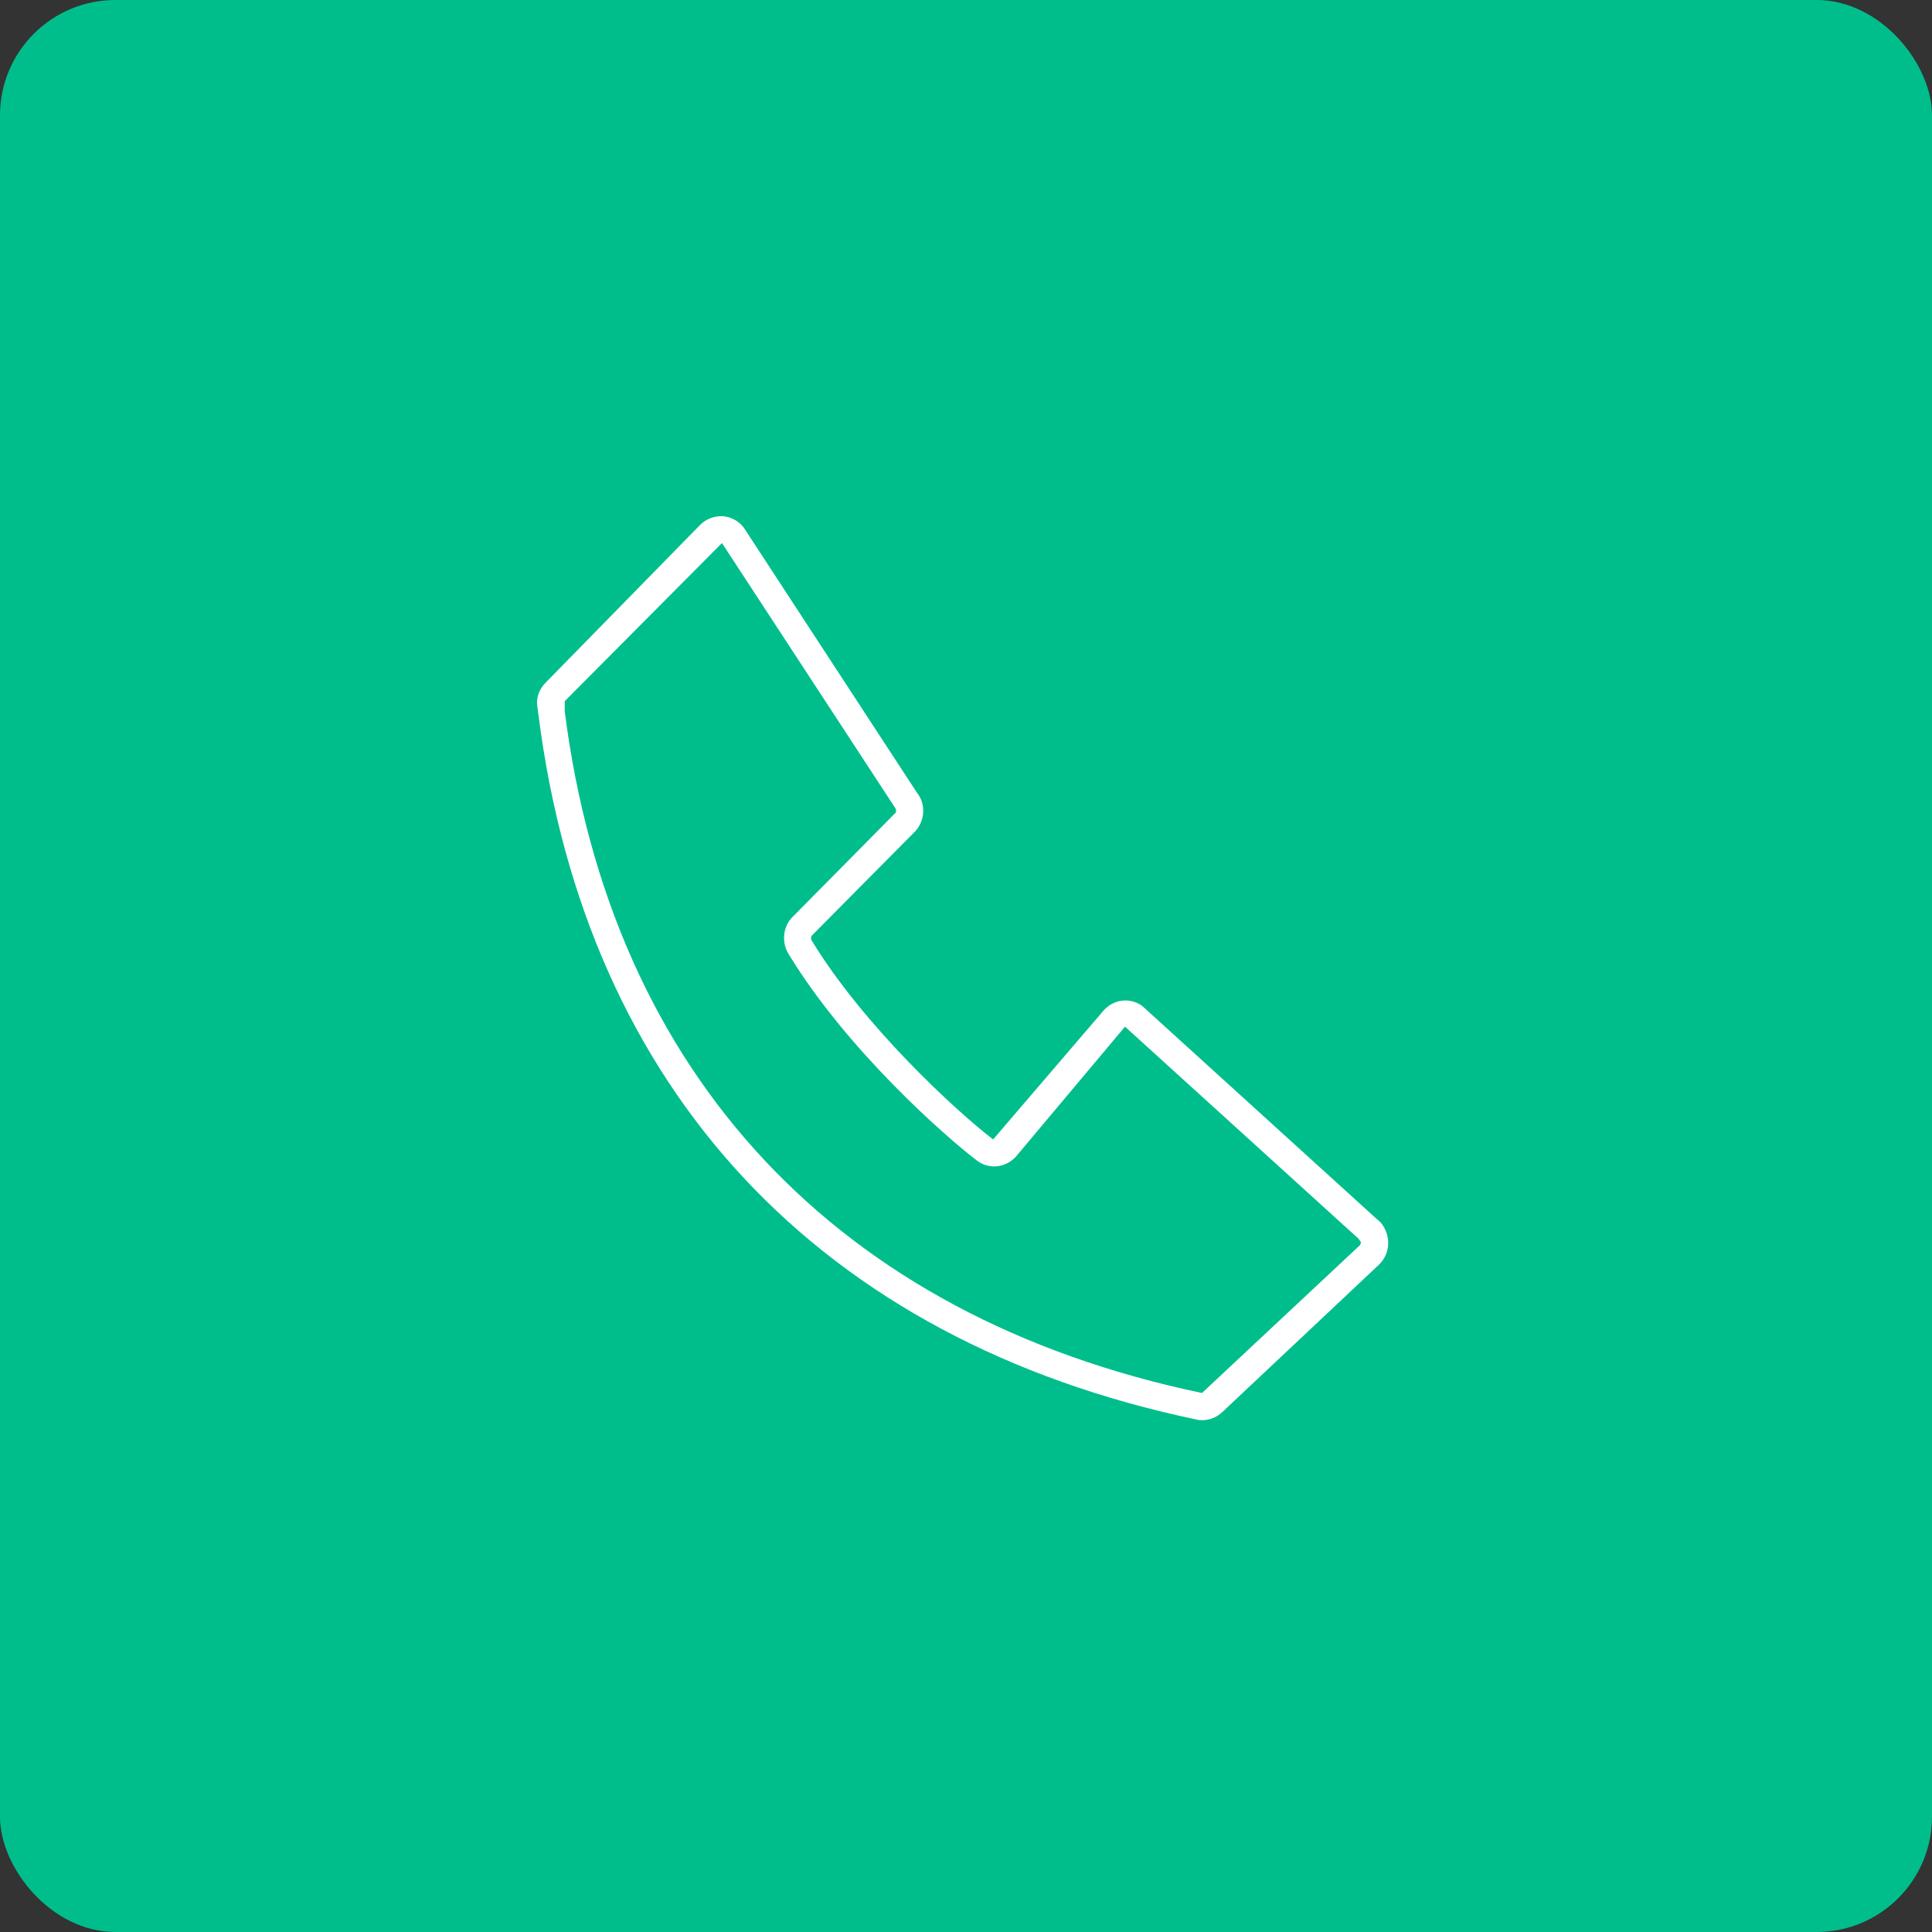
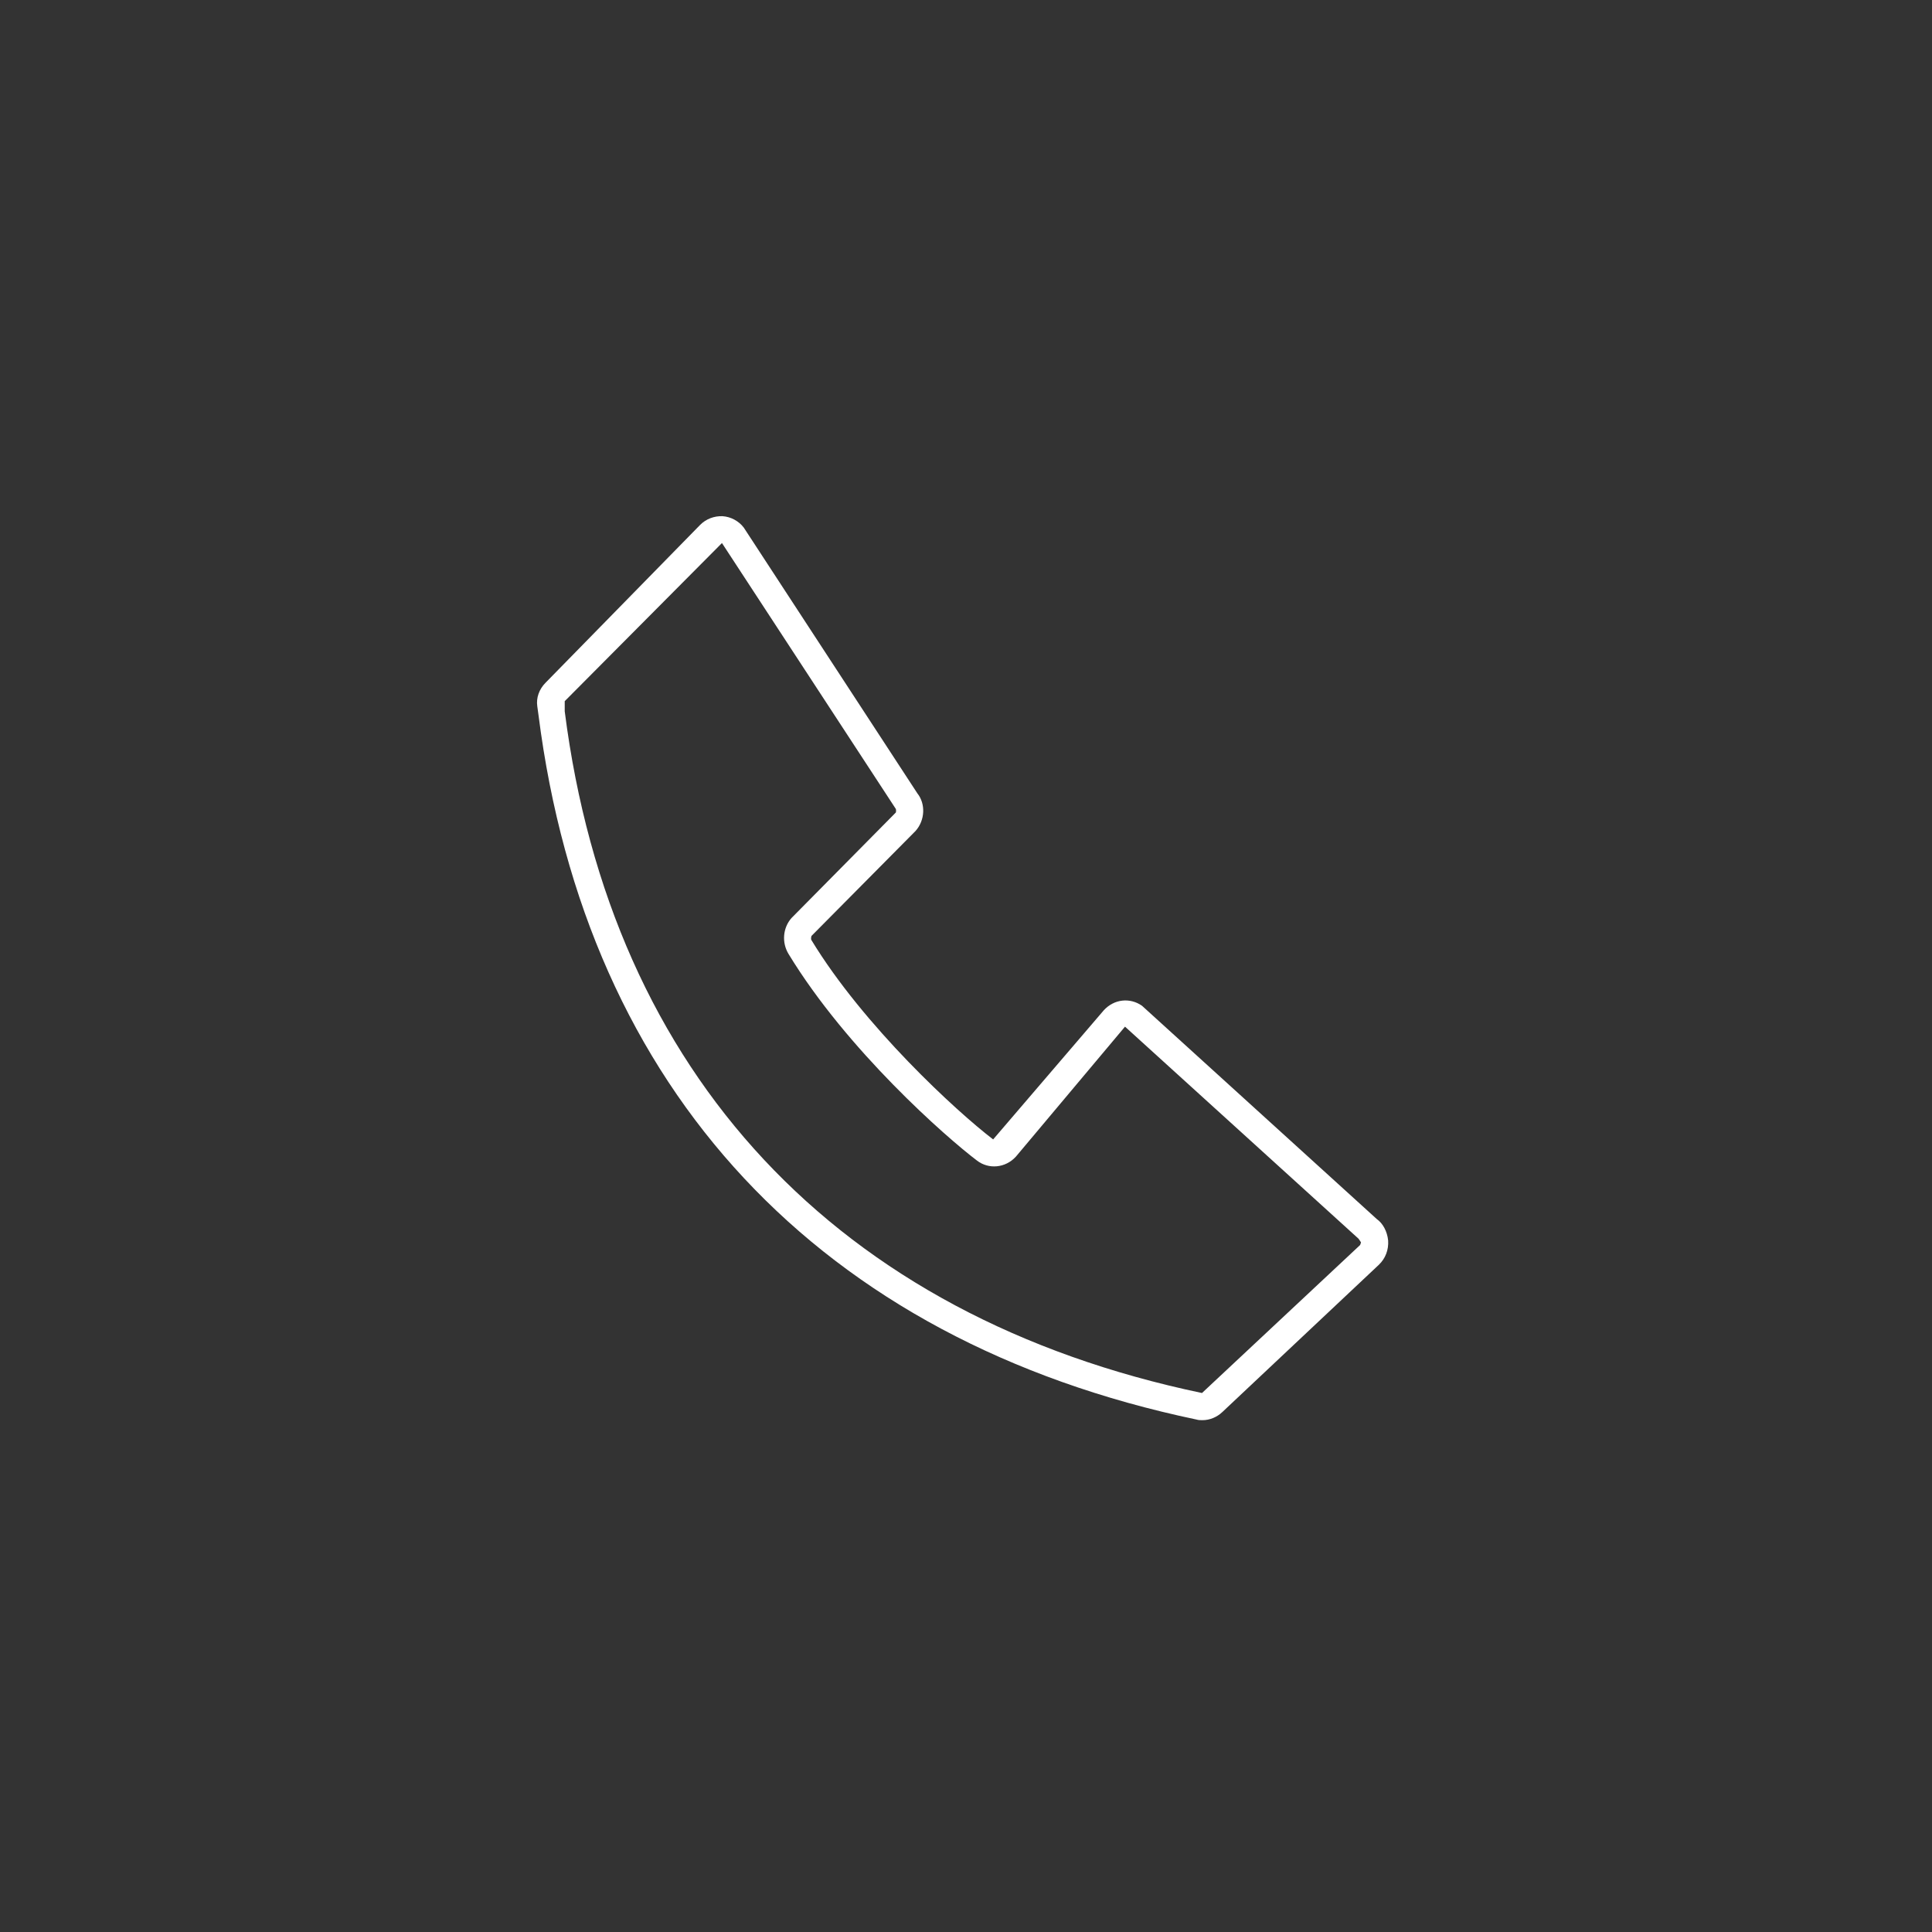
<svg xmlns="http://www.w3.org/2000/svg" width="268" height="268" viewBox="0 0 268 268" fill="none">
  <rect x="0" y="0" width="268" height="268" fill="#333333" stroke="none" />
-   <rect width="268" height="268" rx="16" fill="#00BE8C" />
  <path d="M166.776 197C166.528 197 166.238 197 165.99 196.917C113.721 185.95 81.317 151.228 74.695 99.167L74.529 97.966C74.364 96.808 74.778 95.608 75.688 94.697L97.126 72.805C97.953 71.977 99.071 71.563 100.229 71.604C101.388 71.687 102.464 72.266 103.168 73.177L127.254 110.051C128.412 111.499 128.33 113.775 127.005 115.265L112.562 129.833C112.562 129.833 112.438 130.246 112.562 130.412C119.804 142.331 132.675 154.167 137.765 158.057L153.119 140.137C154.567 138.565 156.761 138.358 158.416 139.517L190.986 169.107C191.814 169.686 192.434 170.803 192.559 172.086C192.641 173.369 192.186 174.569 191.276 175.439L169.549 195.883C168.804 196.586 167.811 197 166.817 197H166.776ZM100.147 75.329L78.337 97.263V98.67C84.751 149.035 116.162 182.639 166.735 193.234L188.668 172.707C188.668 172.707 188.793 172.376 188.793 172.335L188.461 171.838L156.057 142.414L140.91 160.457C139.462 162.03 137.144 162.237 135.53 160.995C131.309 157.809 117.528 145.724 109.375 132.316C108.424 130.743 108.589 128.715 109.789 127.35L109.872 127.267L124.274 112.699C124.274 112.699 124.357 112.327 124.232 112.161L100.147 75.329Z" fill="white" />
</svg>